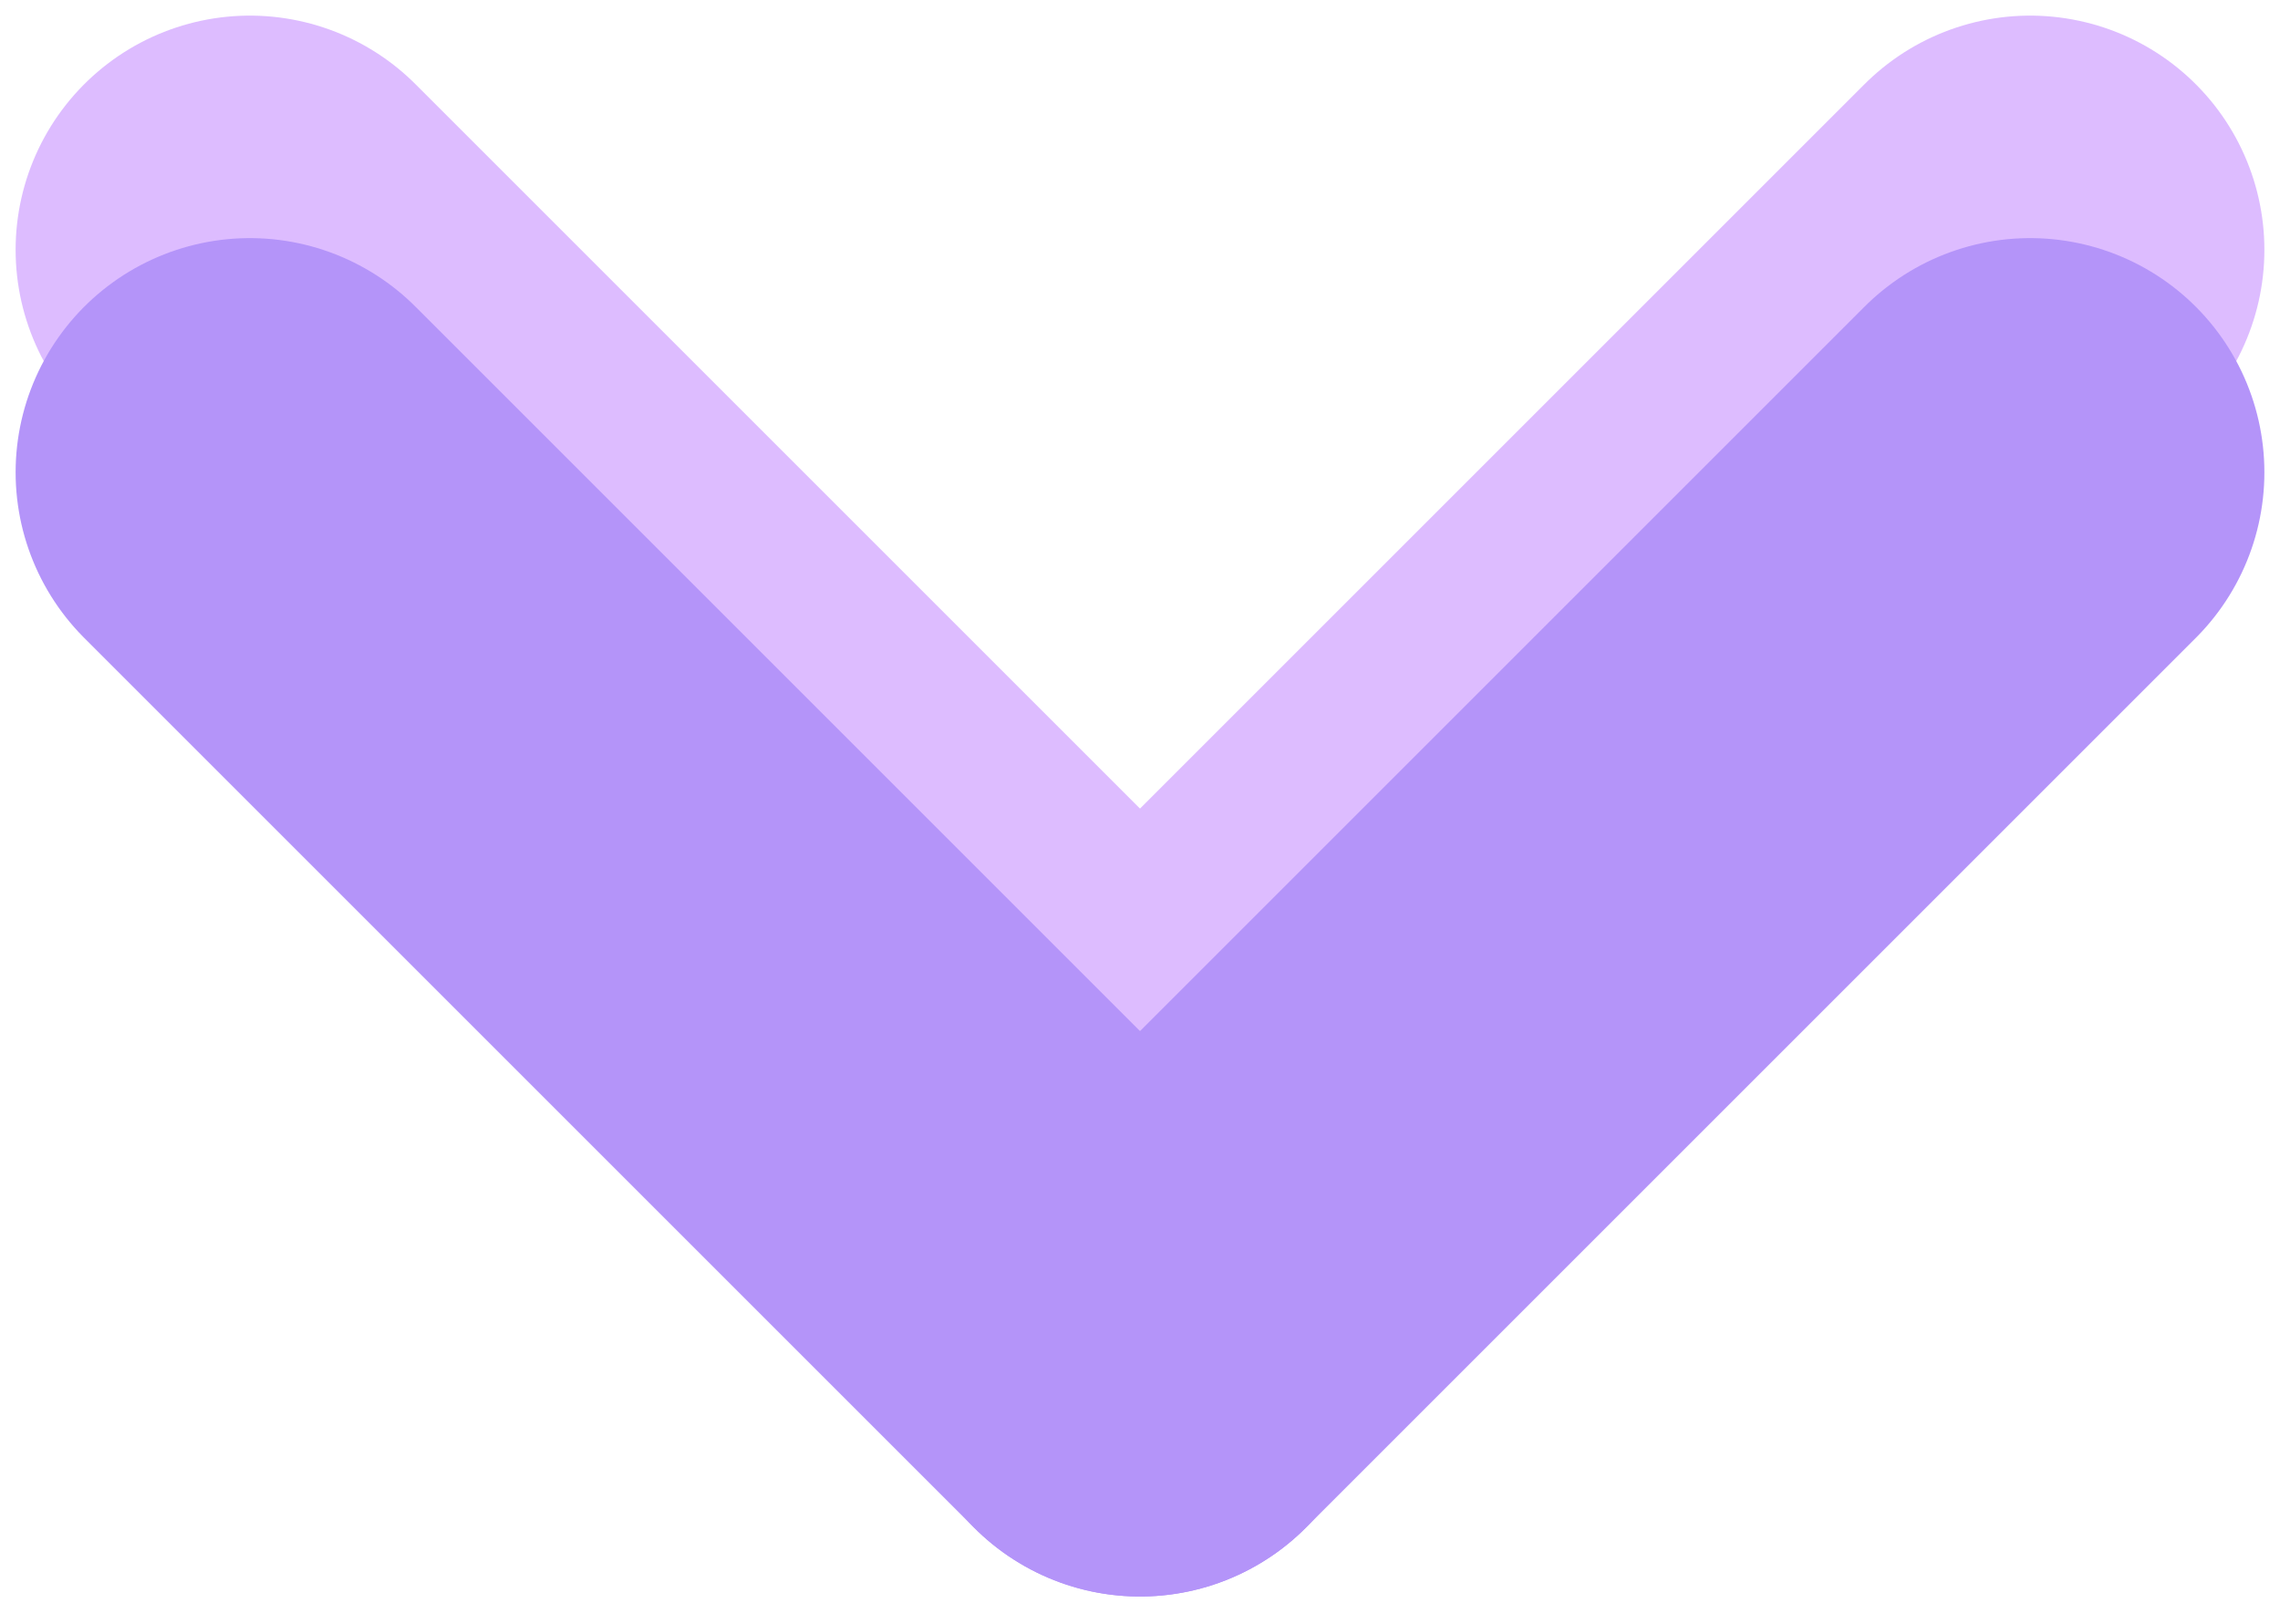
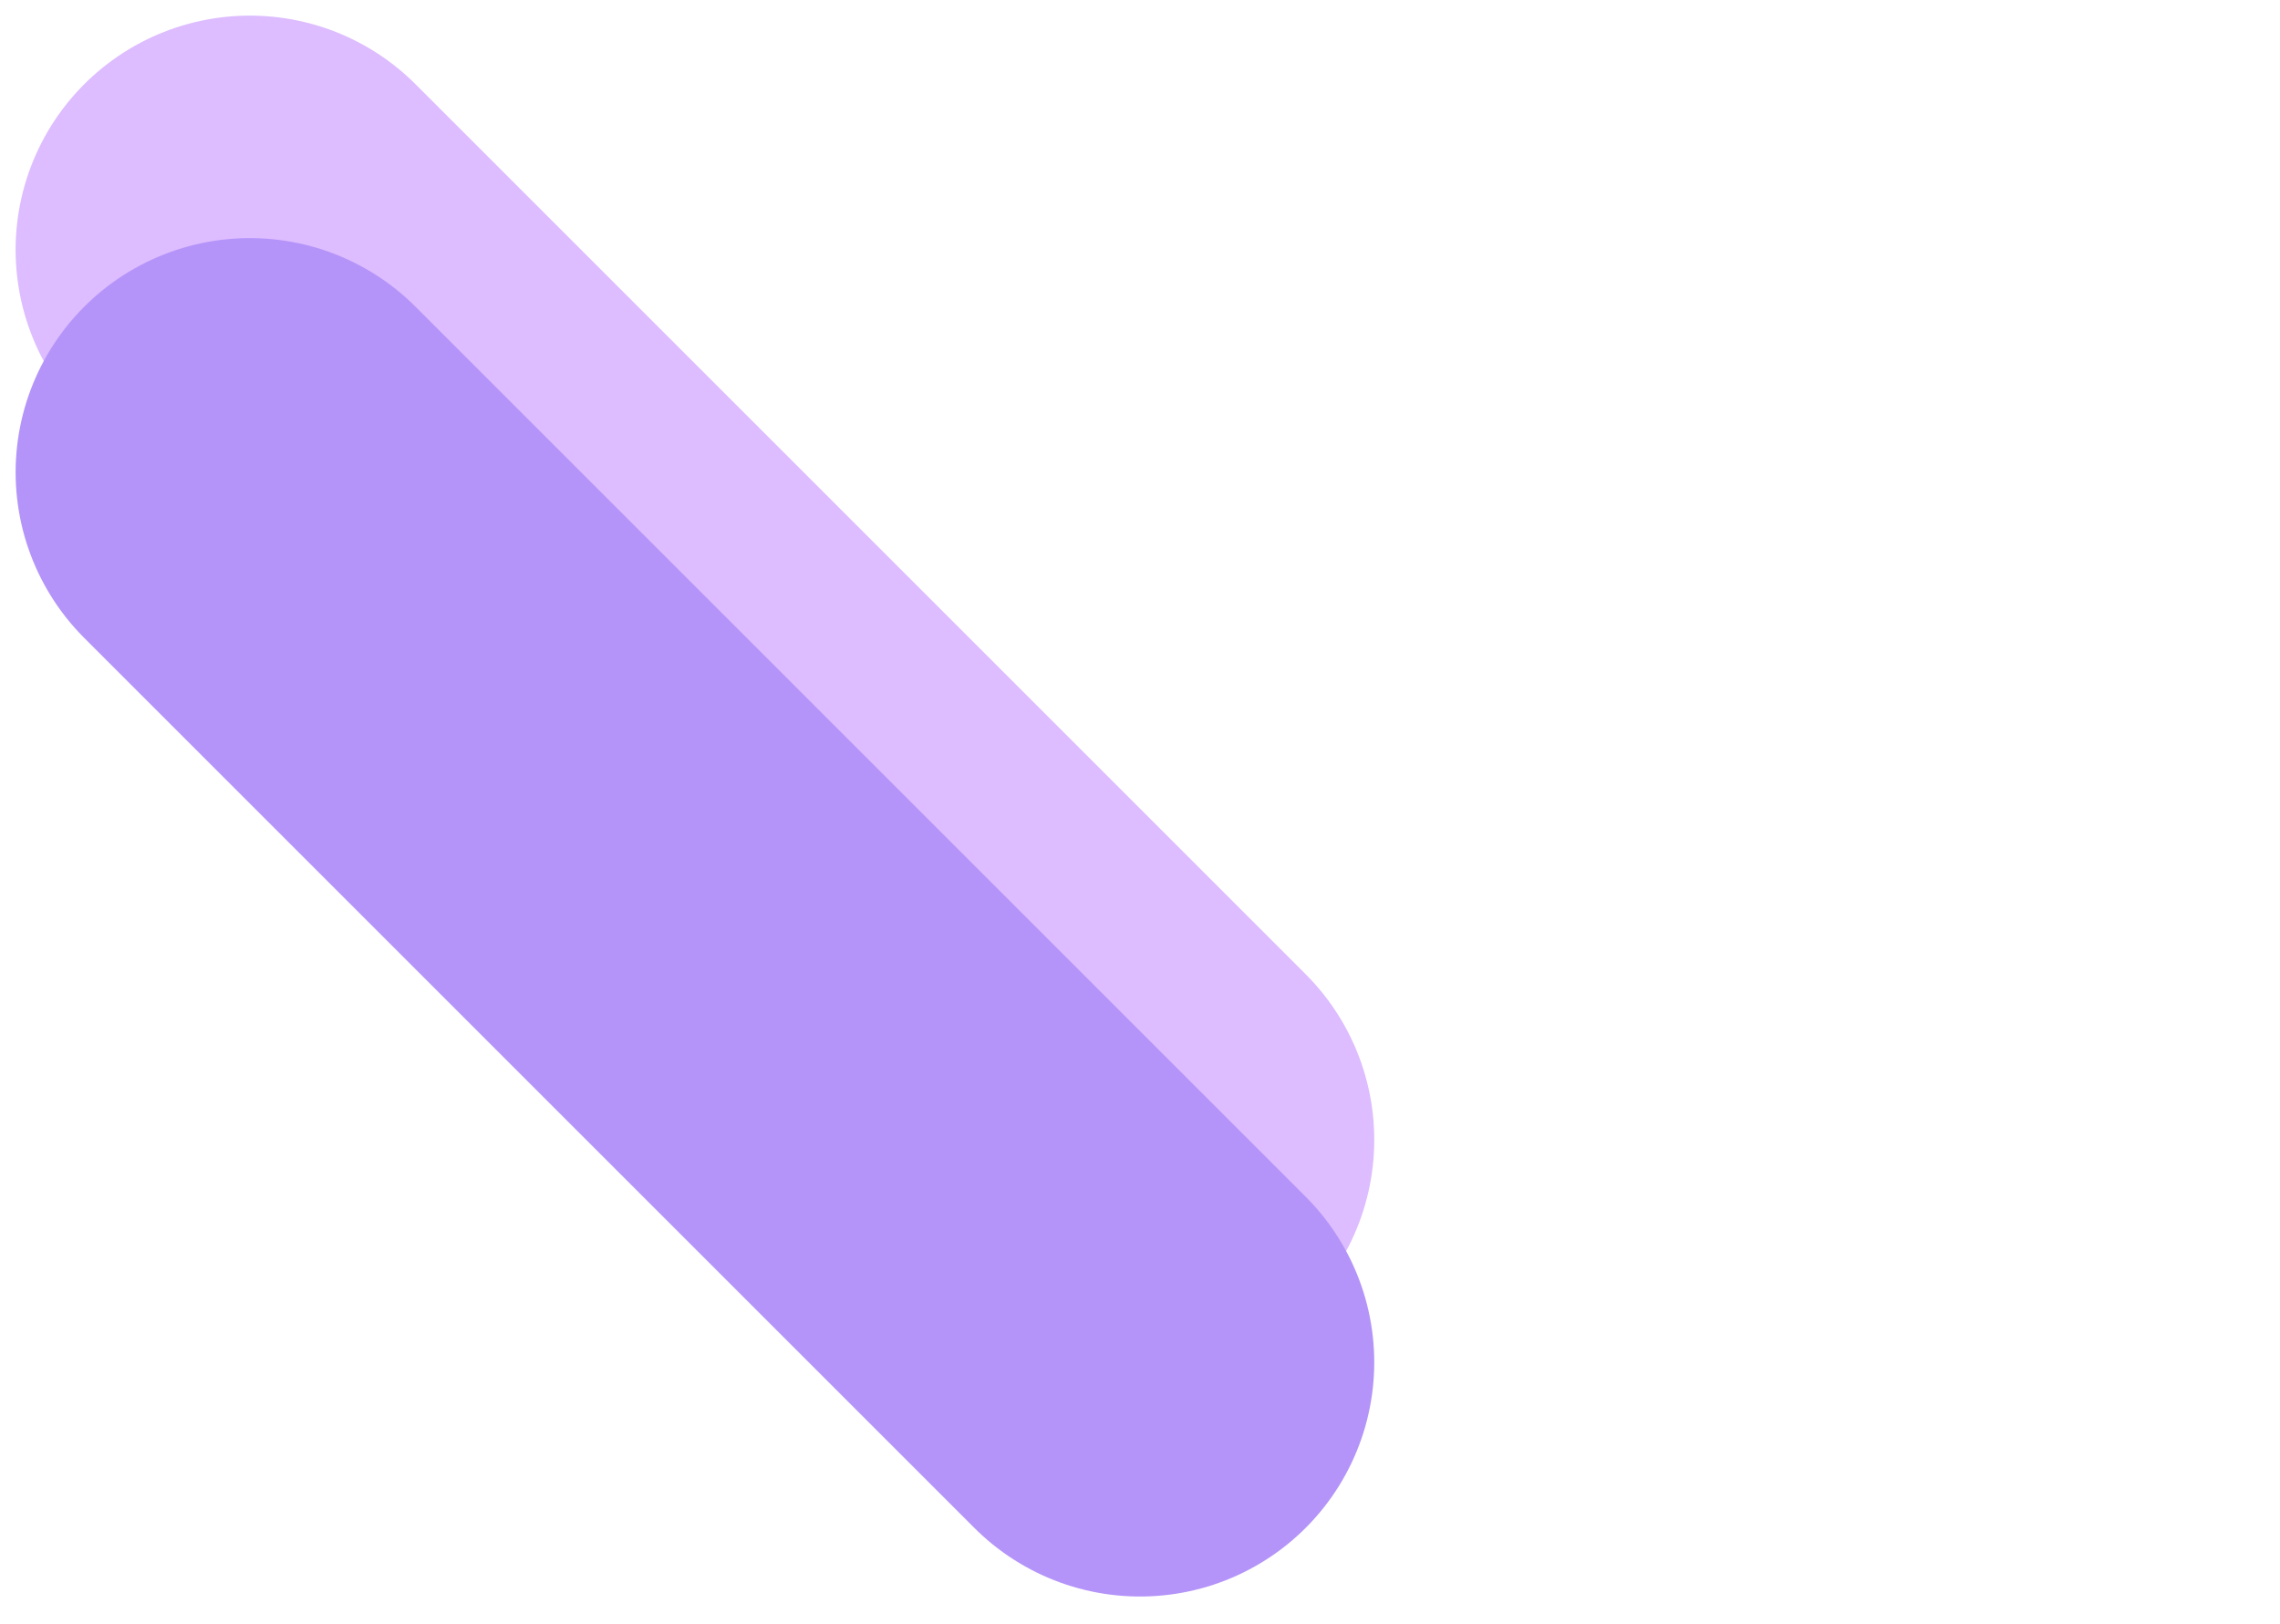
<svg xmlns="http://www.w3.org/2000/svg" width="73" height="52" viewBox="0 0 73 52" fill="none">
  <path d="M8 8L36.5 36.5" stroke="#DDBCFF" stroke-width="15" stroke-linecap="round" />
-   <path d="M36.5 36.5L65 8" stroke="#DDBCFF" stroke-width="15" stroke-linecap="round" />
  <path d="M8 15.125L36.5 43.625" stroke="#B494F9" stroke-width="15" stroke-linecap="round" />
-   <path d="M36.5 43.625L65 15.125" stroke="#B494F9" stroke-width="15" stroke-linecap="round" />
</svg>